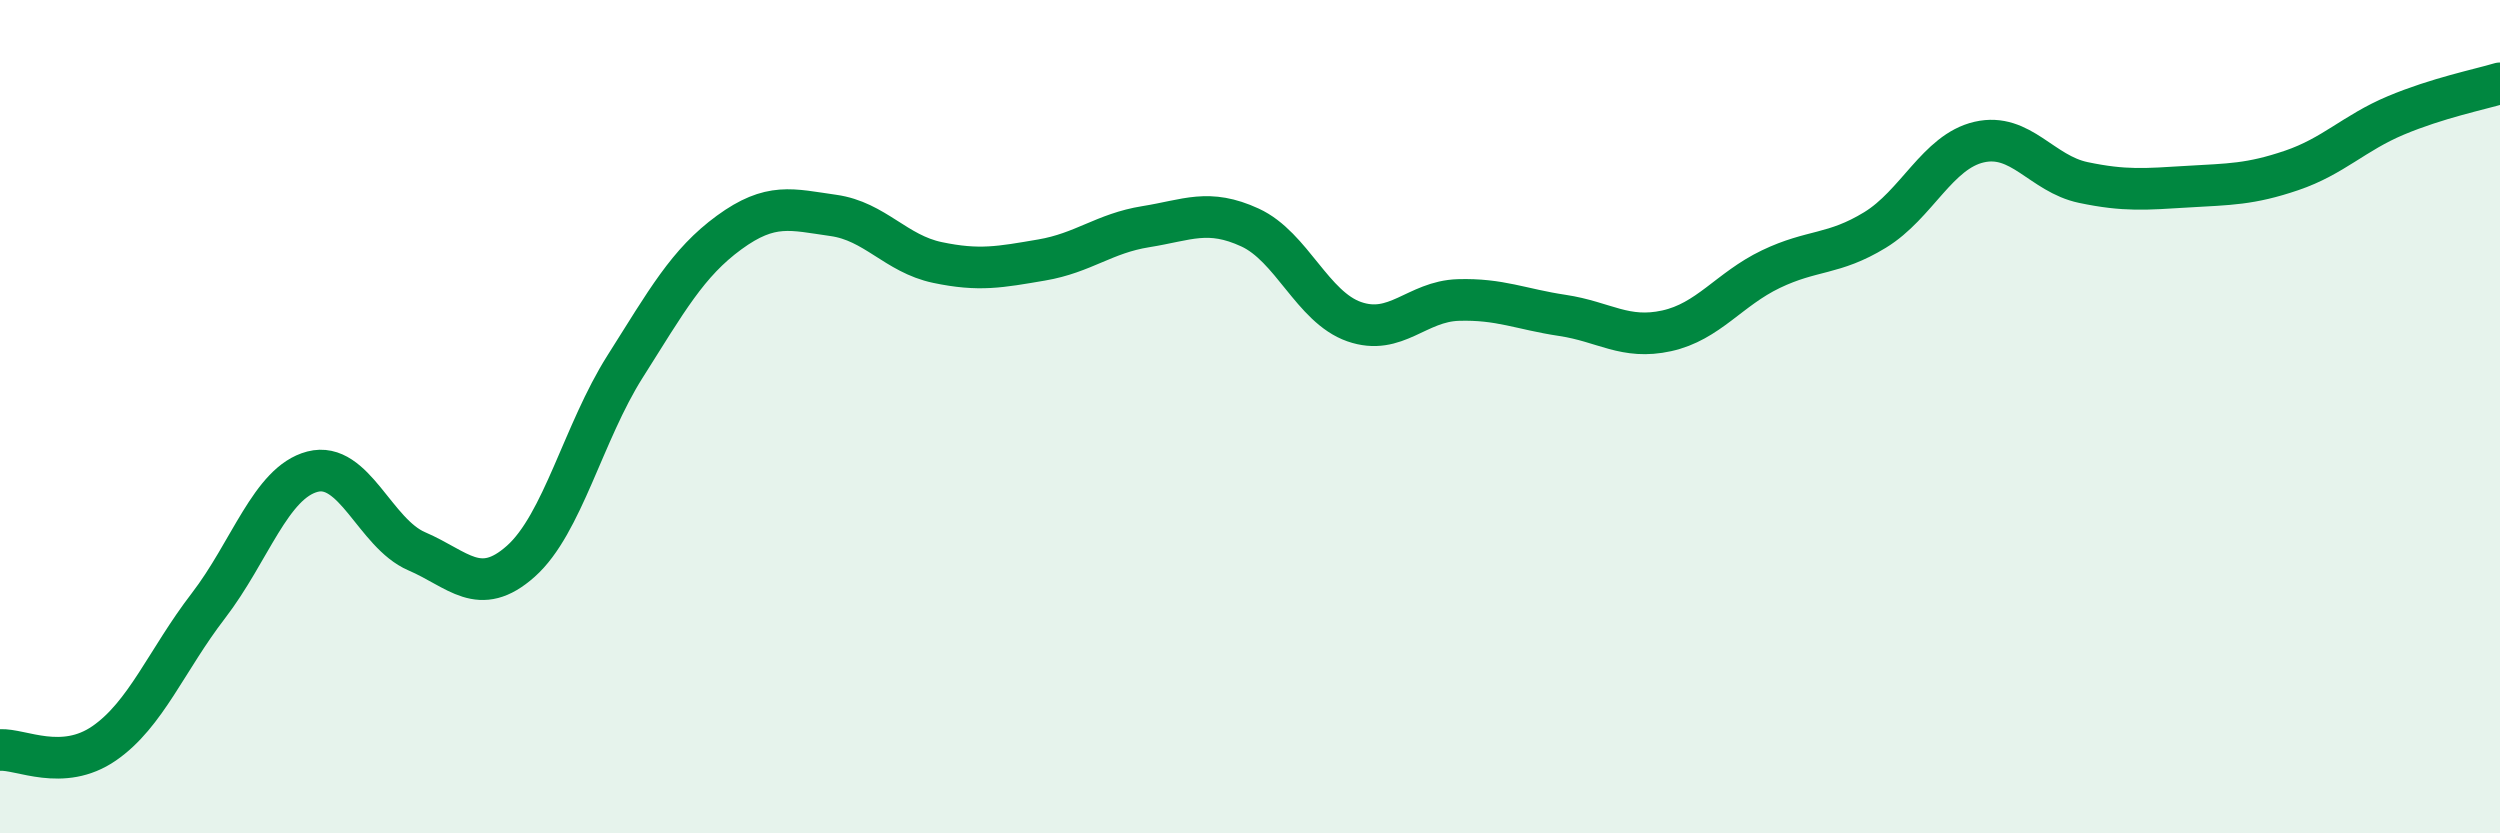
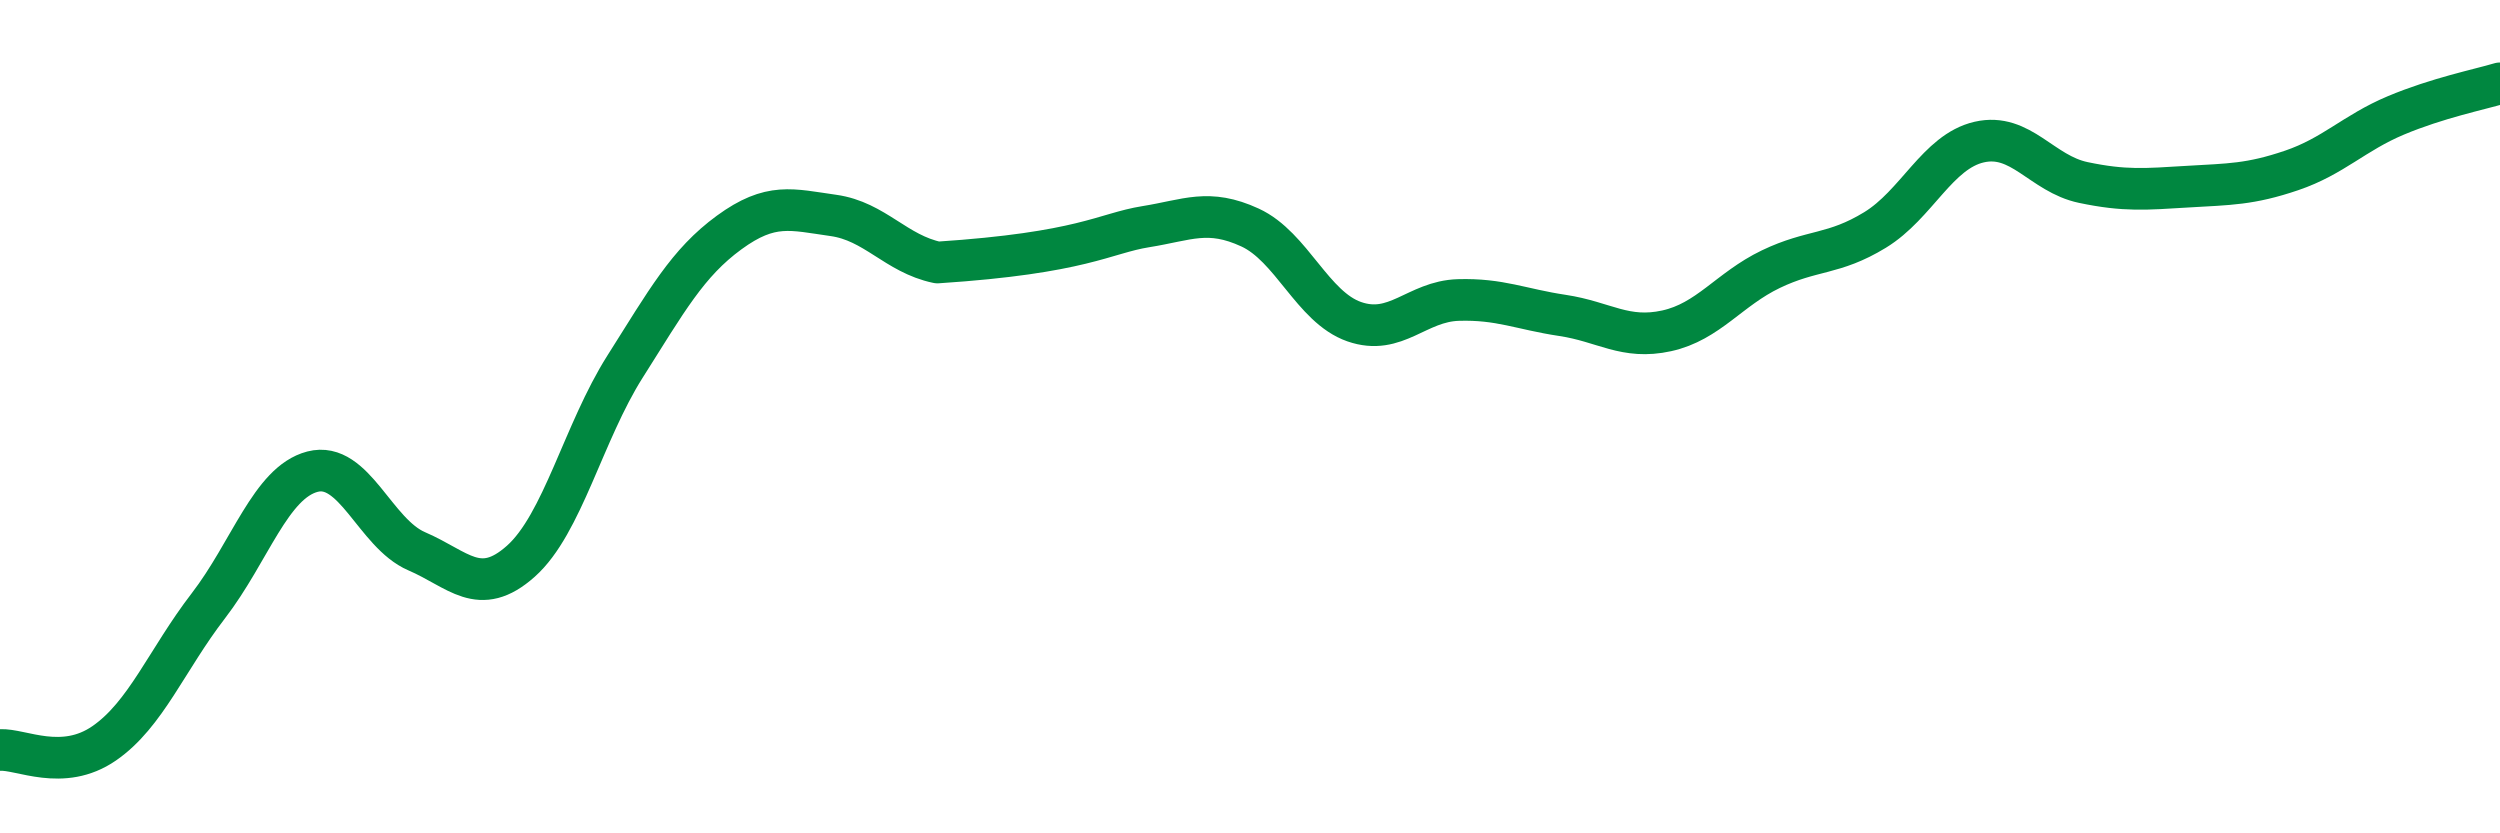
<svg xmlns="http://www.w3.org/2000/svg" width="60" height="20" viewBox="0 0 60 20">
-   <path d="M 0,18 C 0.5,17.97 1.5,18.53 2.5,17.84 C 3.5,17.15 4,15.84 5,14.54 C 6,13.24 6.5,11.58 7.5,11.32 C 8.5,11.06 9,12.8 10,13.23 C 11,13.66 11.5,14.36 12.5,13.47 C 13.5,12.58 14,10.38 15,8.8 C 16,7.22 16.5,6.31 17.5,5.58 C 18.5,4.85 19,5.03 20,5.17 C 21,5.31 21.5,6.09 22.5,6.3 C 23.5,6.51 24,6.41 25,6.24 C 26,6.07 26.5,5.6 27.5,5.44 C 28.5,5.28 29,5 30,5.46 C 31,5.92 31.5,7.37 32.5,7.72 C 33.5,8.07 34,7.23 35,7.2 C 36,7.17 36.5,7.42 37.5,7.57 C 38.5,7.72 39,8.16 40,7.94 C 41,7.72 41.5,6.94 42.5,6.46 C 43.5,5.98 44,6.13 45,5.52 C 46,4.91 46.5,3.64 47.5,3.41 C 48.5,3.18 49,4.17 50,4.38 C 51,4.59 51.5,4.54 52.5,4.48 C 53.5,4.42 54,4.43 55,4.09 C 56,3.75 56.5,3.19 57.5,2.77 C 58.5,2.35 59.5,2.15 60,2L60 20L0 20Z" fill="#008740" opacity="0.1" stroke-linecap="round" stroke-linejoin="round" />
-   <path d="M 0,18 C 0.5,17.97 1.5,18.53 2.5,17.84 C 3.5,17.15 4,15.84 5,14.54 C 6,13.24 6.5,11.58 7.5,11.32 C 8.5,11.06 9,12.8 10,13.23 C 11,13.66 11.5,14.36 12.5,13.47 C 13.5,12.58 14,10.38 15,8.8 C 16,7.22 16.5,6.31 17.5,5.58 C 18.5,4.85 19,5.03 20,5.17 C 21,5.31 21.5,6.09 22.5,6.3 C 23.5,6.51 24,6.41 25,6.24 C 26,6.07 26.5,5.6 27.5,5.44 C 28.5,5.28 29,5 30,5.46 C 31,5.92 31.5,7.37 32.5,7.72 C 33.5,8.07 34,7.23 35,7.2 C 36,7.17 36.5,7.42 37.5,7.57 C 38.5,7.72 39,8.16 40,7.94 C 41,7.72 41.5,6.94 42.5,6.46 C 43.5,5.98 44,6.13 45,5.52 C 46,4.91 46.5,3.64 47.5,3.41 C 48.5,3.18 49,4.17 50,4.38 C 51,4.59 51.5,4.54 52.5,4.48 C 53.5,4.42 54,4.43 55,4.09 C 56,3.75 56.5,3.19 57.5,2.77 C 58.5,2.35 59.5,2.15 60,2" stroke="#008740" stroke-width="1" fill="none" stroke-linecap="round" stroke-linejoin="round" />
+   <path d="M 0,18 C 0.5,17.97 1.5,18.53 2.5,17.84 C 3.5,17.15 4,15.84 5,14.54 C 6,13.24 6.5,11.58 7.5,11.32 C 8.5,11.06 9,12.8 10,13.23 C 11,13.66 11.5,14.36 12.5,13.47 C 13.5,12.58 14,10.38 15,8.8 C 16,7.22 16.5,6.31 17.5,5.58 C 18.5,4.85 19,5.03 20,5.17 C 21,5.31 21.5,6.09 22.5,6.3 C 26,6.07 26.5,5.6 27.5,5.44 C 28.5,5.28 29,5 30,5.46 C 31,5.92 31.5,7.37 32.5,7.72 C 33.5,8.07 34,7.23 35,7.2 C 36,7.17 36.5,7.42 37.5,7.57 C 38.5,7.72 39,8.16 40,7.94 C 41,7.72 41.5,6.94 42.5,6.46 C 43.5,5.98 44,6.13 45,5.52 C 46,4.91 46.5,3.64 47.5,3.41 C 48.5,3.18 49,4.17 50,4.38 C 51,4.59 51.5,4.54 52.5,4.48 C 53.5,4.42 54,4.43 55,4.09 C 56,3.75 56.5,3.19 57.5,2.77 C 58.5,2.35 59.5,2.15 60,2" stroke="#008740" stroke-width="1" fill="none" stroke-linecap="round" stroke-linejoin="round" />
</svg>